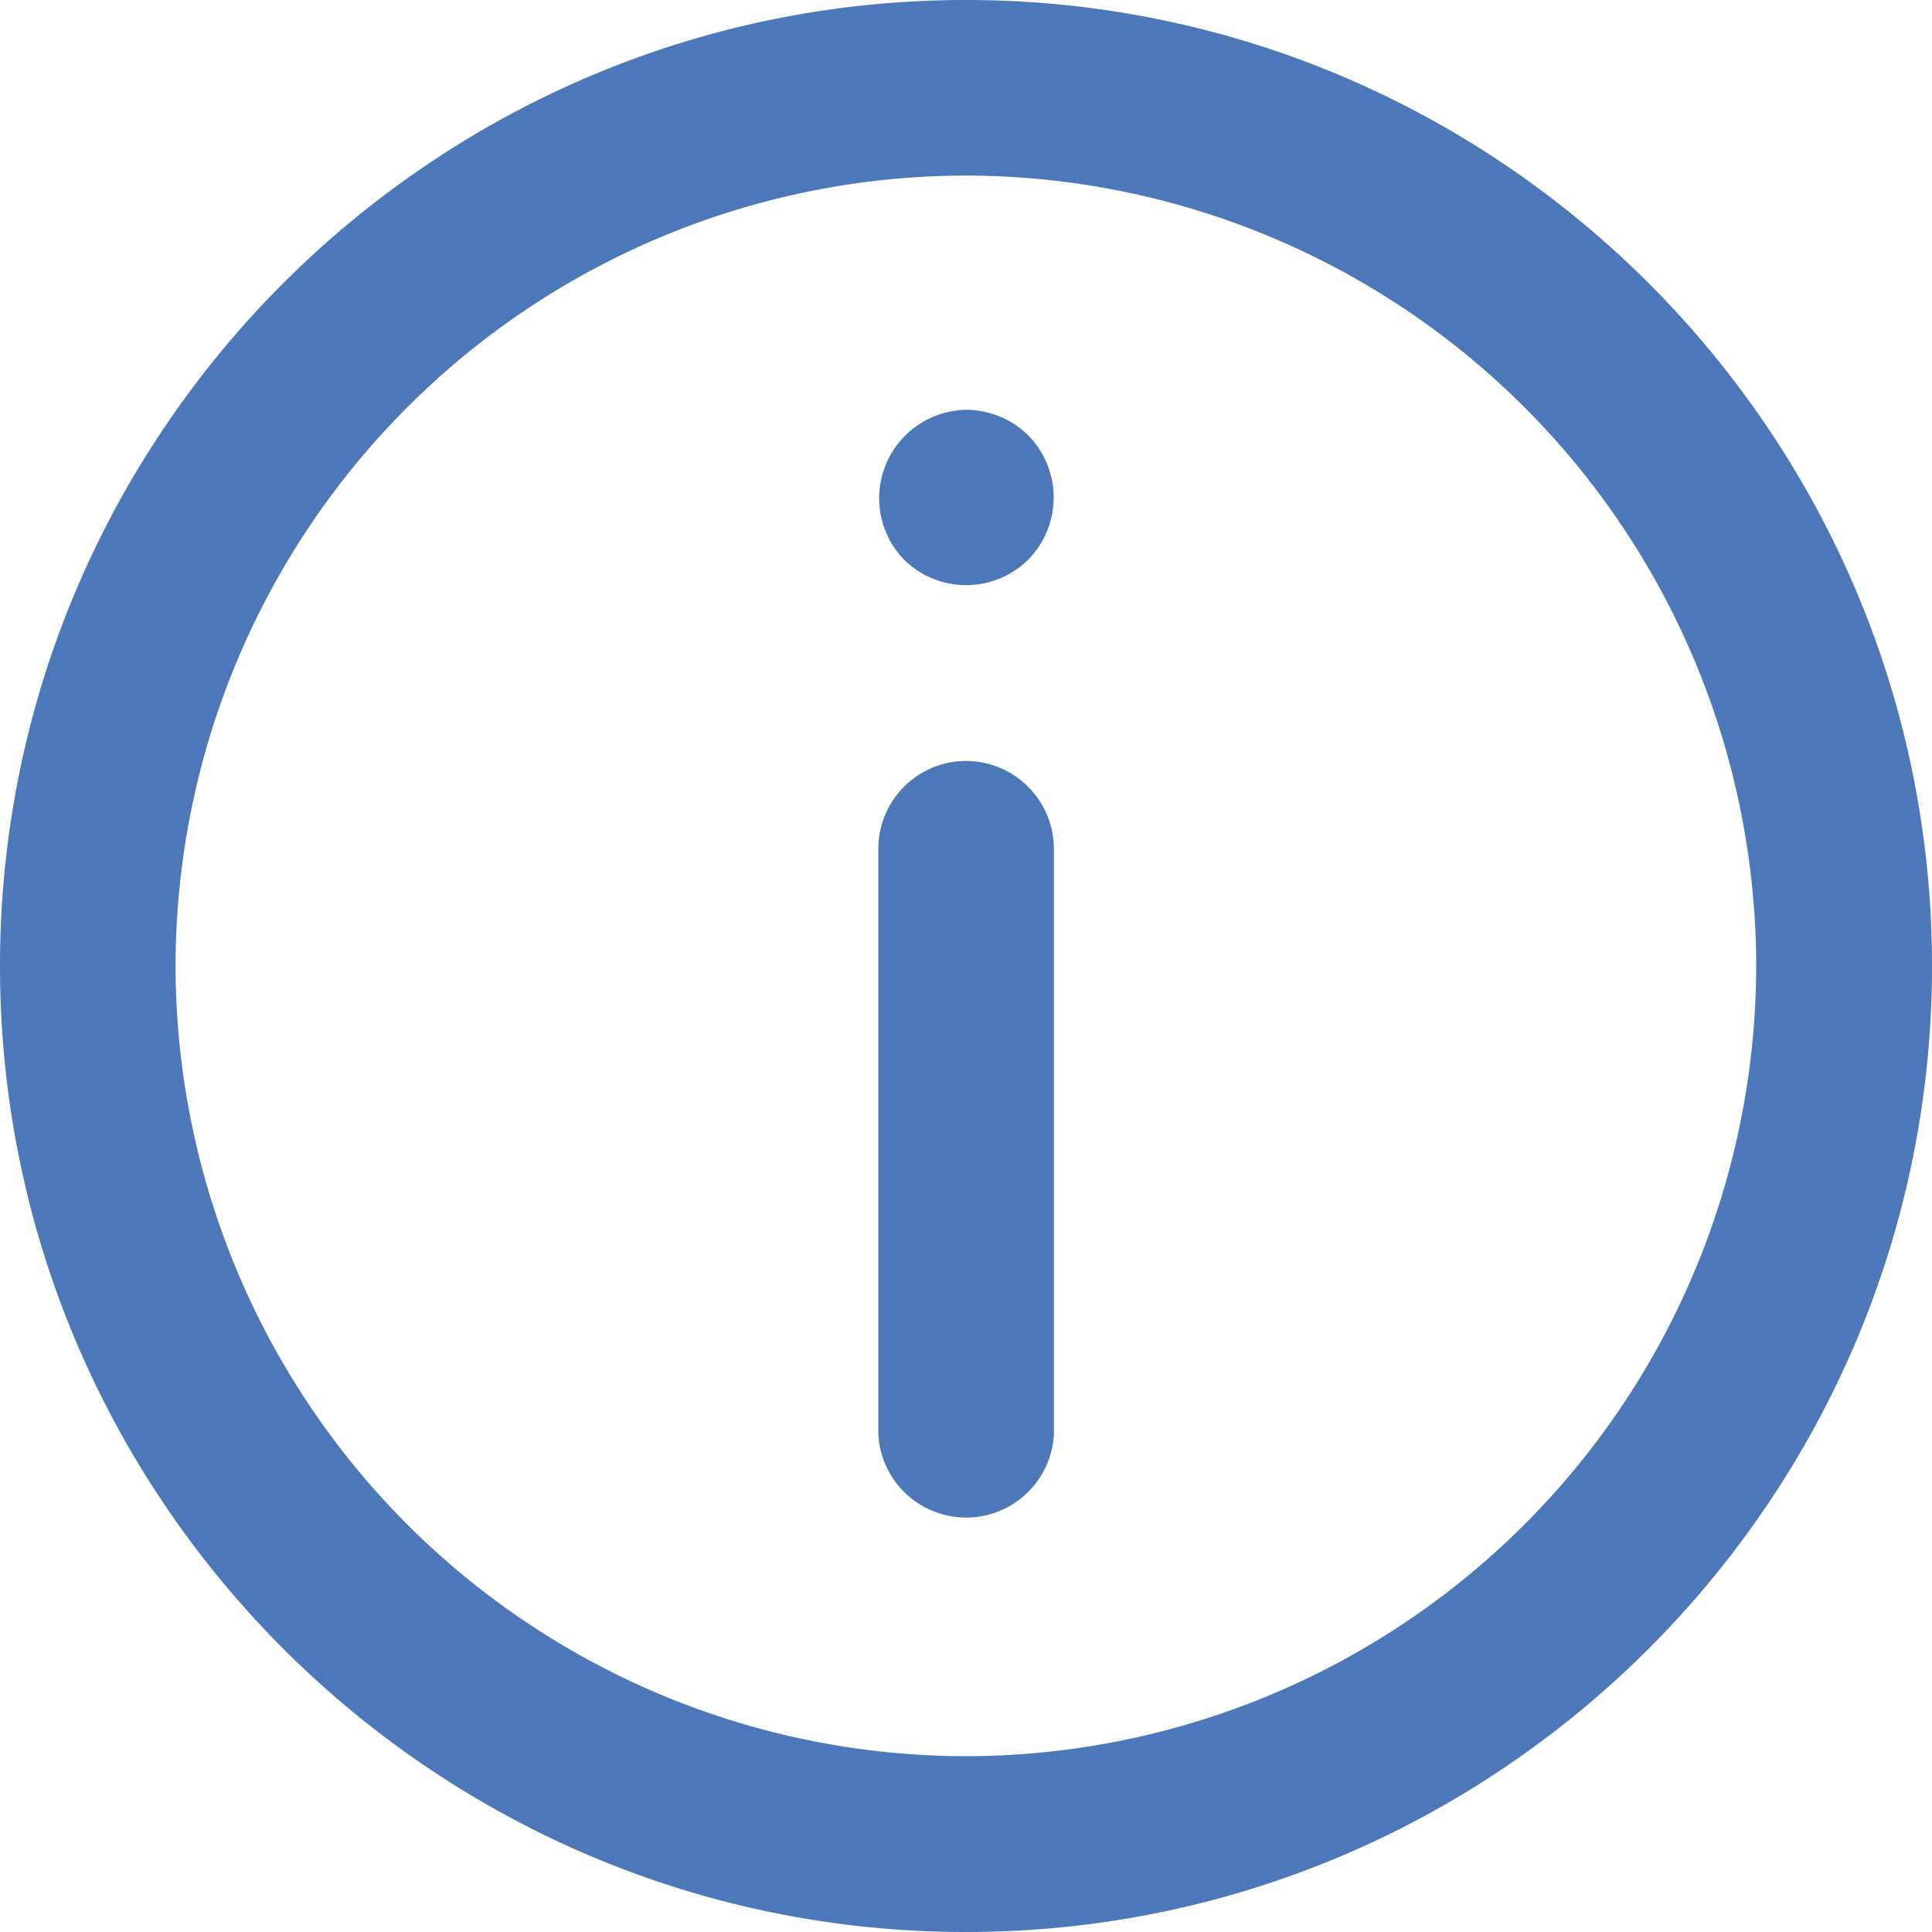
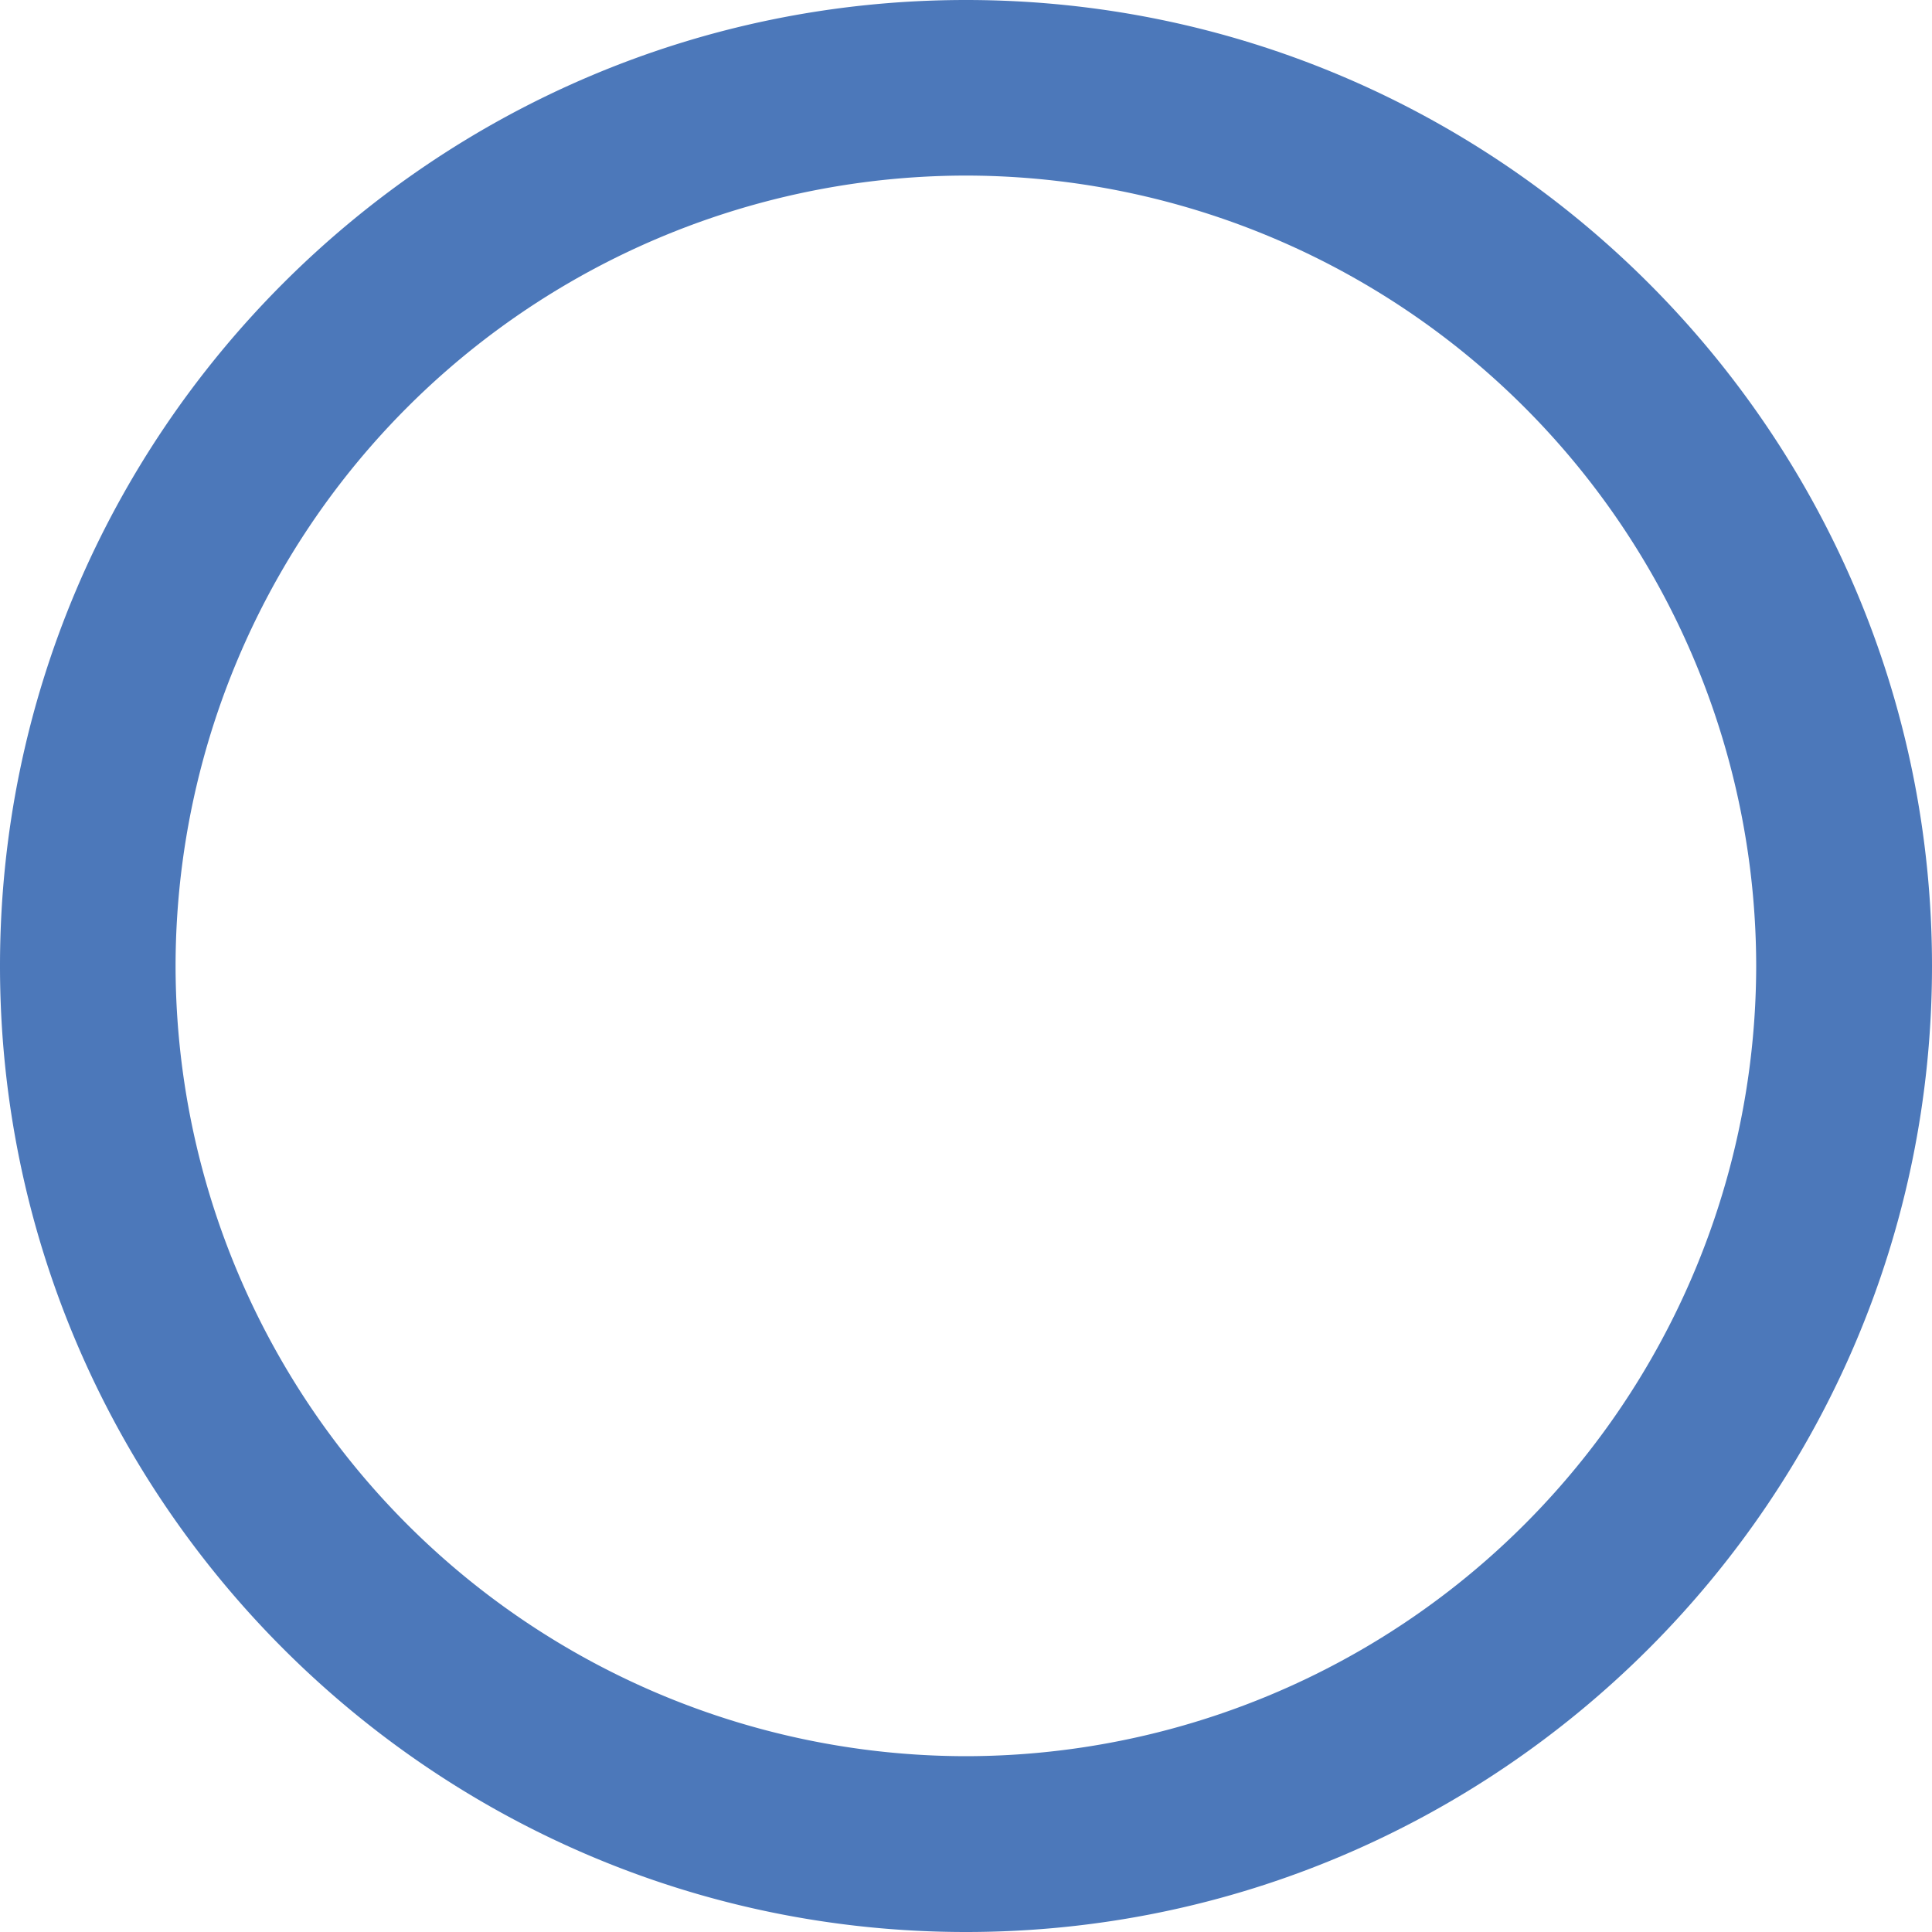
<svg xmlns="http://www.w3.org/2000/svg" width="8" height="8" fill="none">
  <path d="M4 0C1.794 0 0 1.794 0 4c0 2.205 1.794 4 4 4 2.205 0 4-1.795 4-4 0-2.206-1.795-4-4-4zm0 7.272A3.276 3.276 0 01.727 4 3.276 3.276 0 014 .727 3.276 3.276 0 017.272 4 3.276 3.276 0 014 7.272z" fill="#4C78BA" />
-   <path d="M4 3.151c-.2 0-.363.163-.363.364v2.424a.364.364 0 00.727 0V3.515c0-.2-.163-.364-.364-.364zm0-1.454a.366.366 0 00-.257.62.366.366 0 00.515 0 .367.367 0 000-.514A.367.367 0 004 1.697z" fill="#4C78BA" />
</svg>